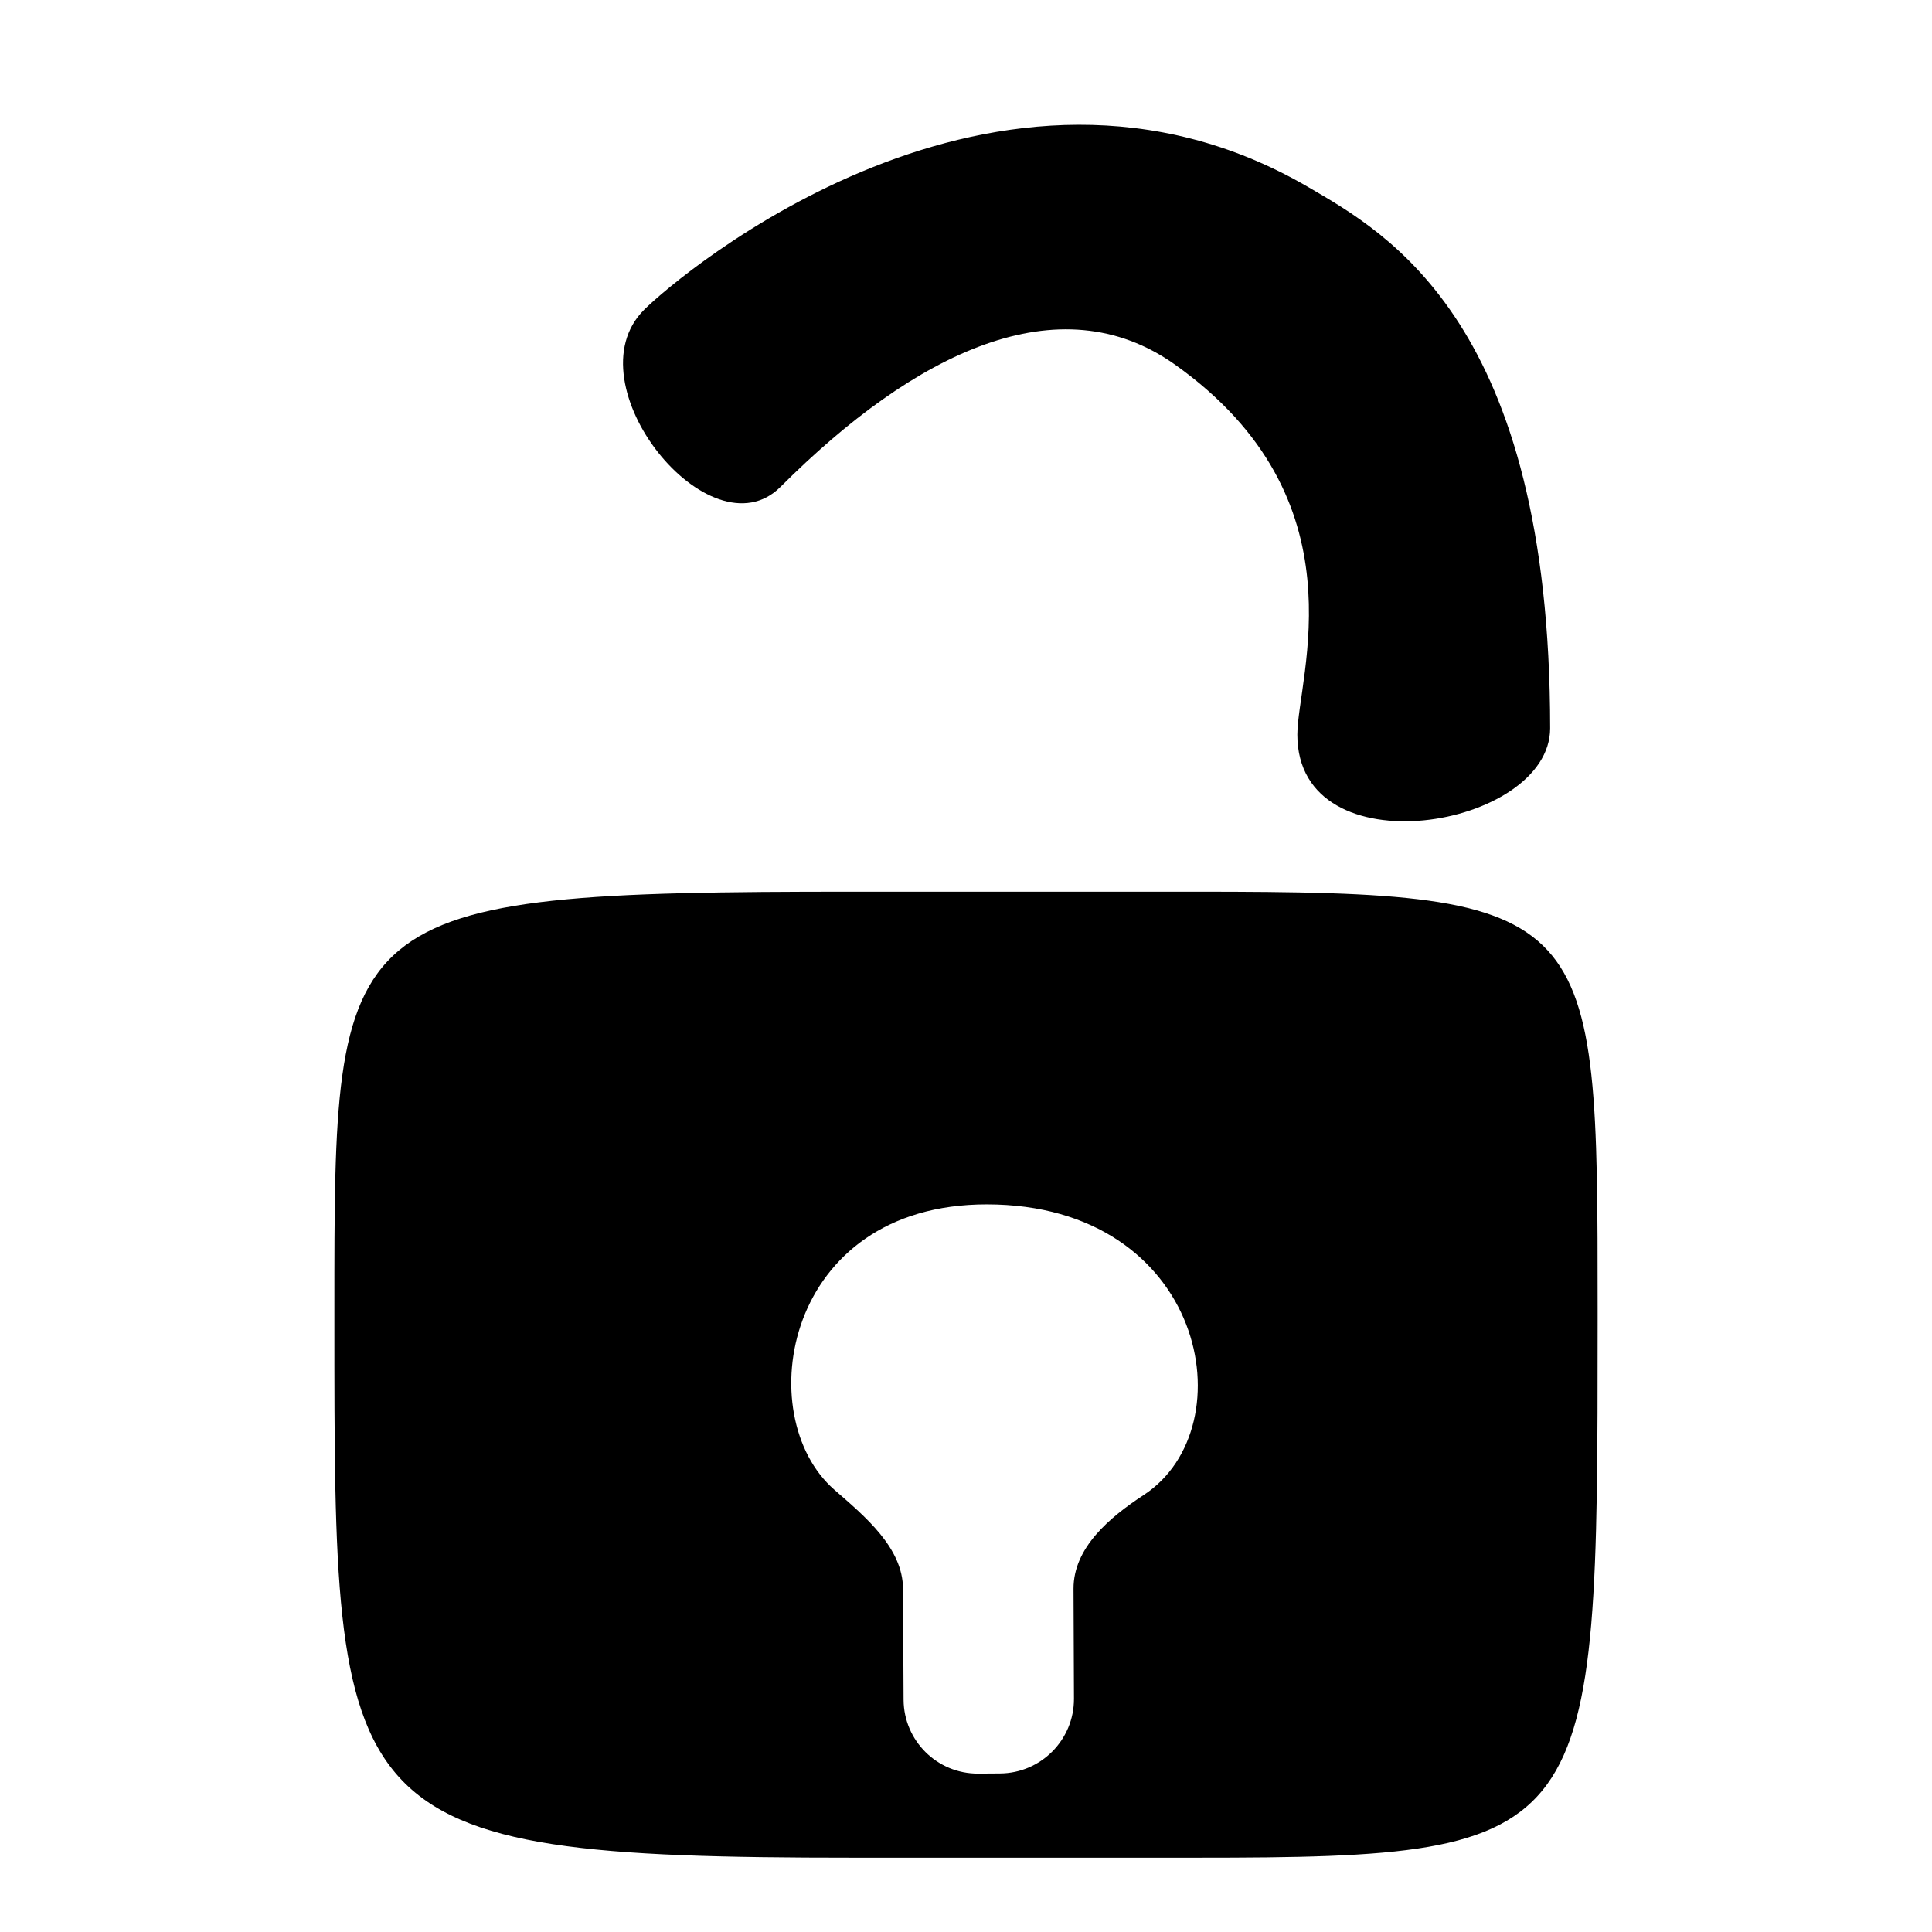
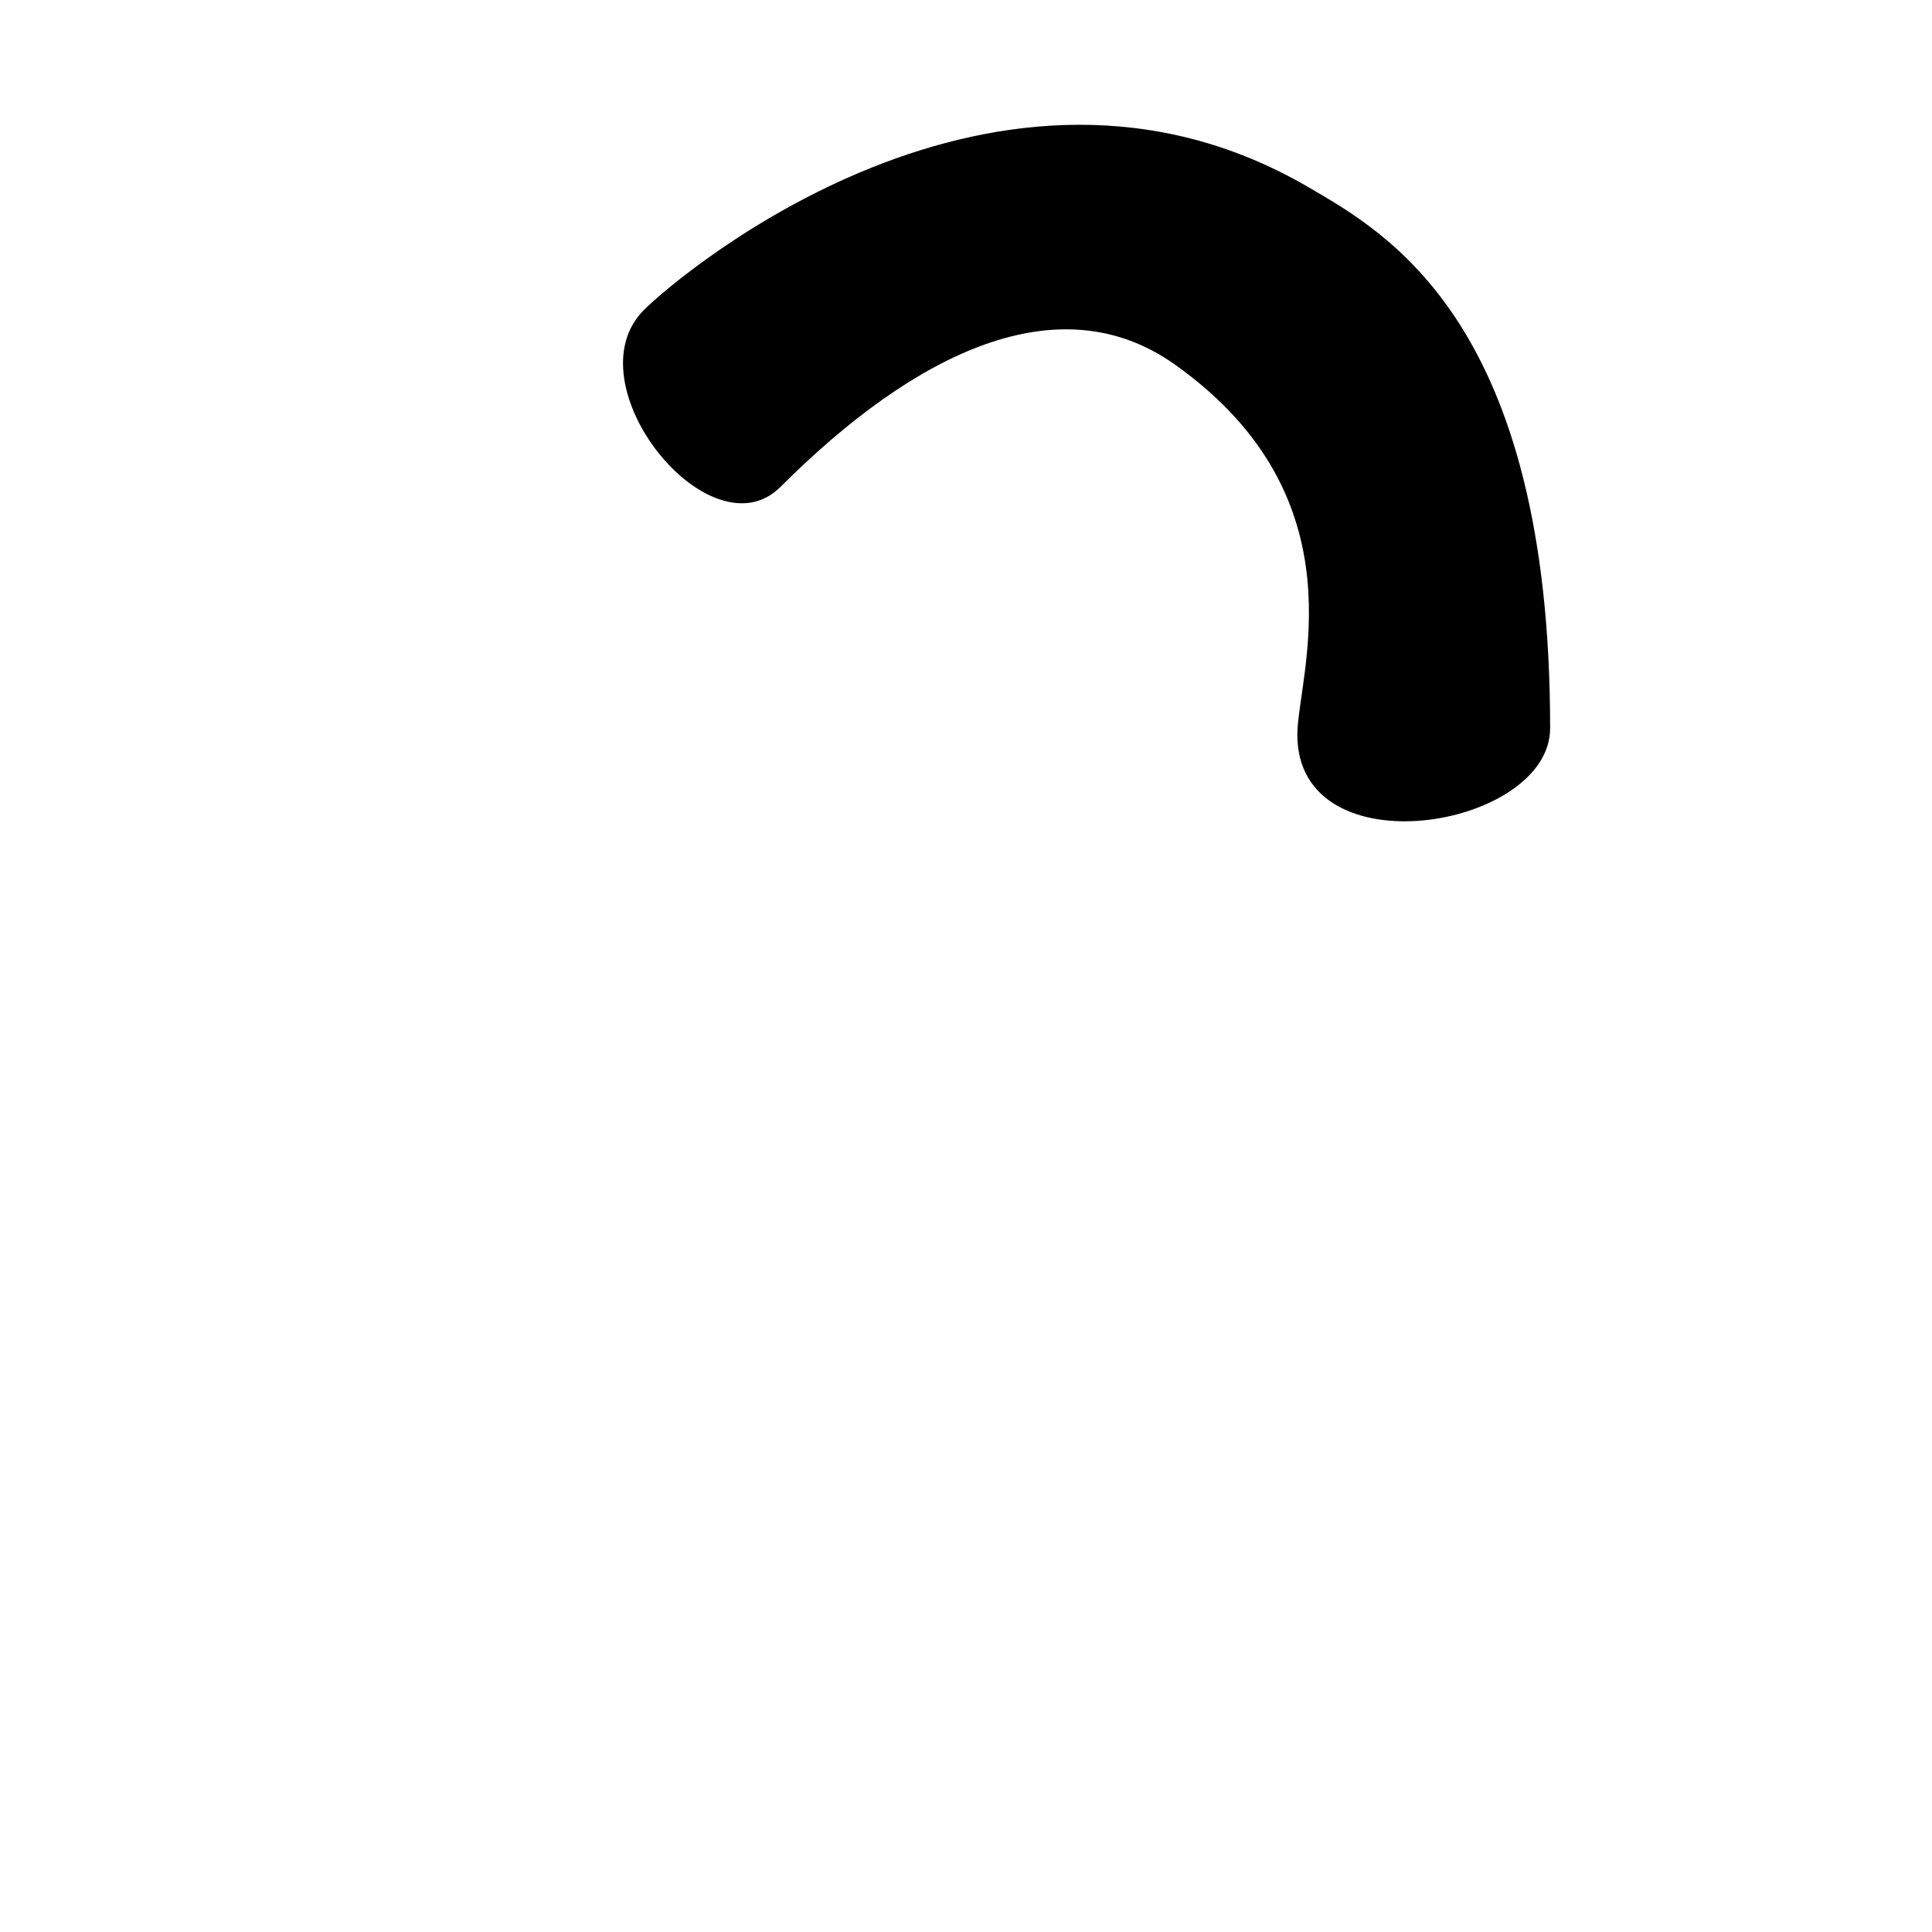
<svg xmlns="http://www.w3.org/2000/svg" version="1.1" id="Capa_1" x="0px" y="0px" width="52px" height="52px" viewBox="0 0 52 52" enable-background="new 0 0 52 52" xml:space="preserve">
  <g>
    <path d="M21.008,13.104c3.624-3.623,7.504-5.503,10.619-3.289c5.102,3.627,3.291,8.409,3.291,9.959   c0,3.682,6.804,2.525,6.804-0.173c0-10.896-4.368-13.317-6.509-14.565c-8.375-4.881-16.92,2.346-17.879,3.304   C15.339,10.333,19.116,14.994,21.008,13.104z" />
-     <path d="M32.214,24h-9.265C8.975,24,9,24.481,9,35.227v0.334C9,49.014,8.975,50,22.949,50h9.265C42.979,50,43,49.534,43,35.561   v-0.334C43,24.463,43,24,32.214,24z M28.894,42.764l0.012,2.957c0.004,1.105-0.887,2.005-1.992,2.012l-0.584,0.004   c-1.105,0.007-2.004-0.883-2.01-1.988l-0.015-2.985c-0.006-1.105-1.015-1.941-1.848-2.667c-2.27-1.979-1.364-7.681,4.1-7.681   c5.877,0,7.025,5.988,4.228,7.821C29.861,40.842,28.89,41.659,28.894,42.764z" />
  </g>
</svg>